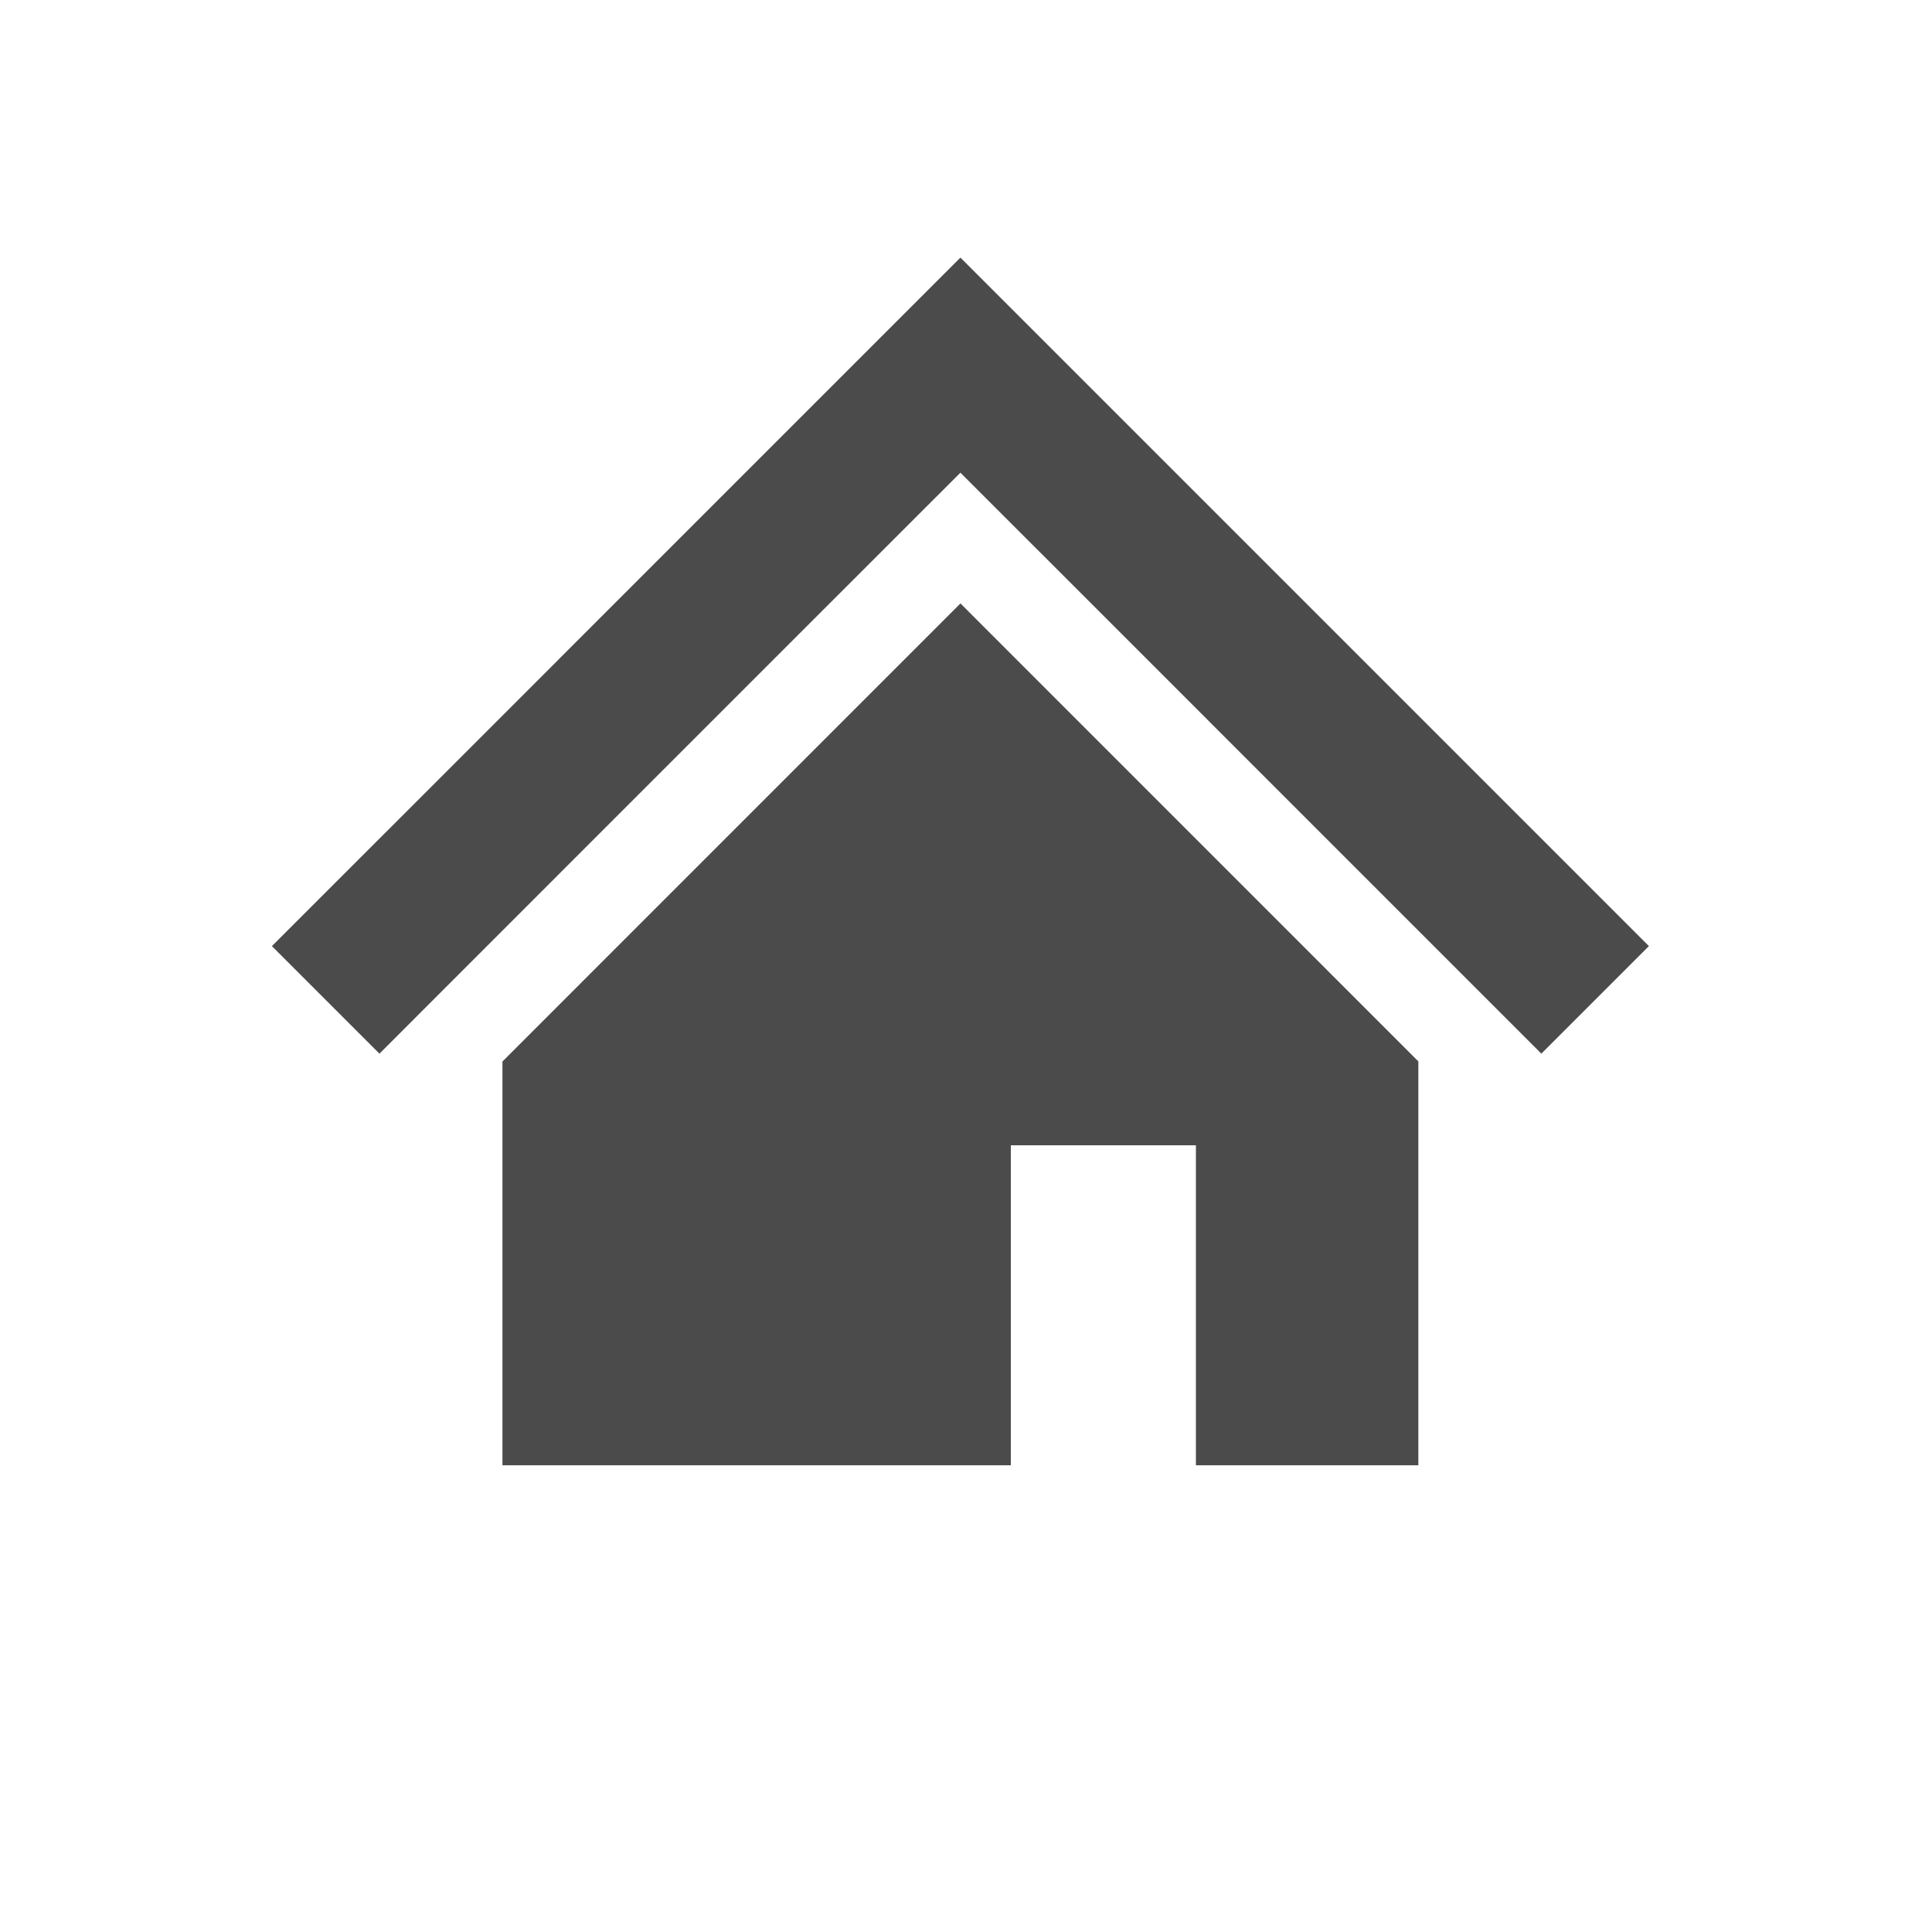
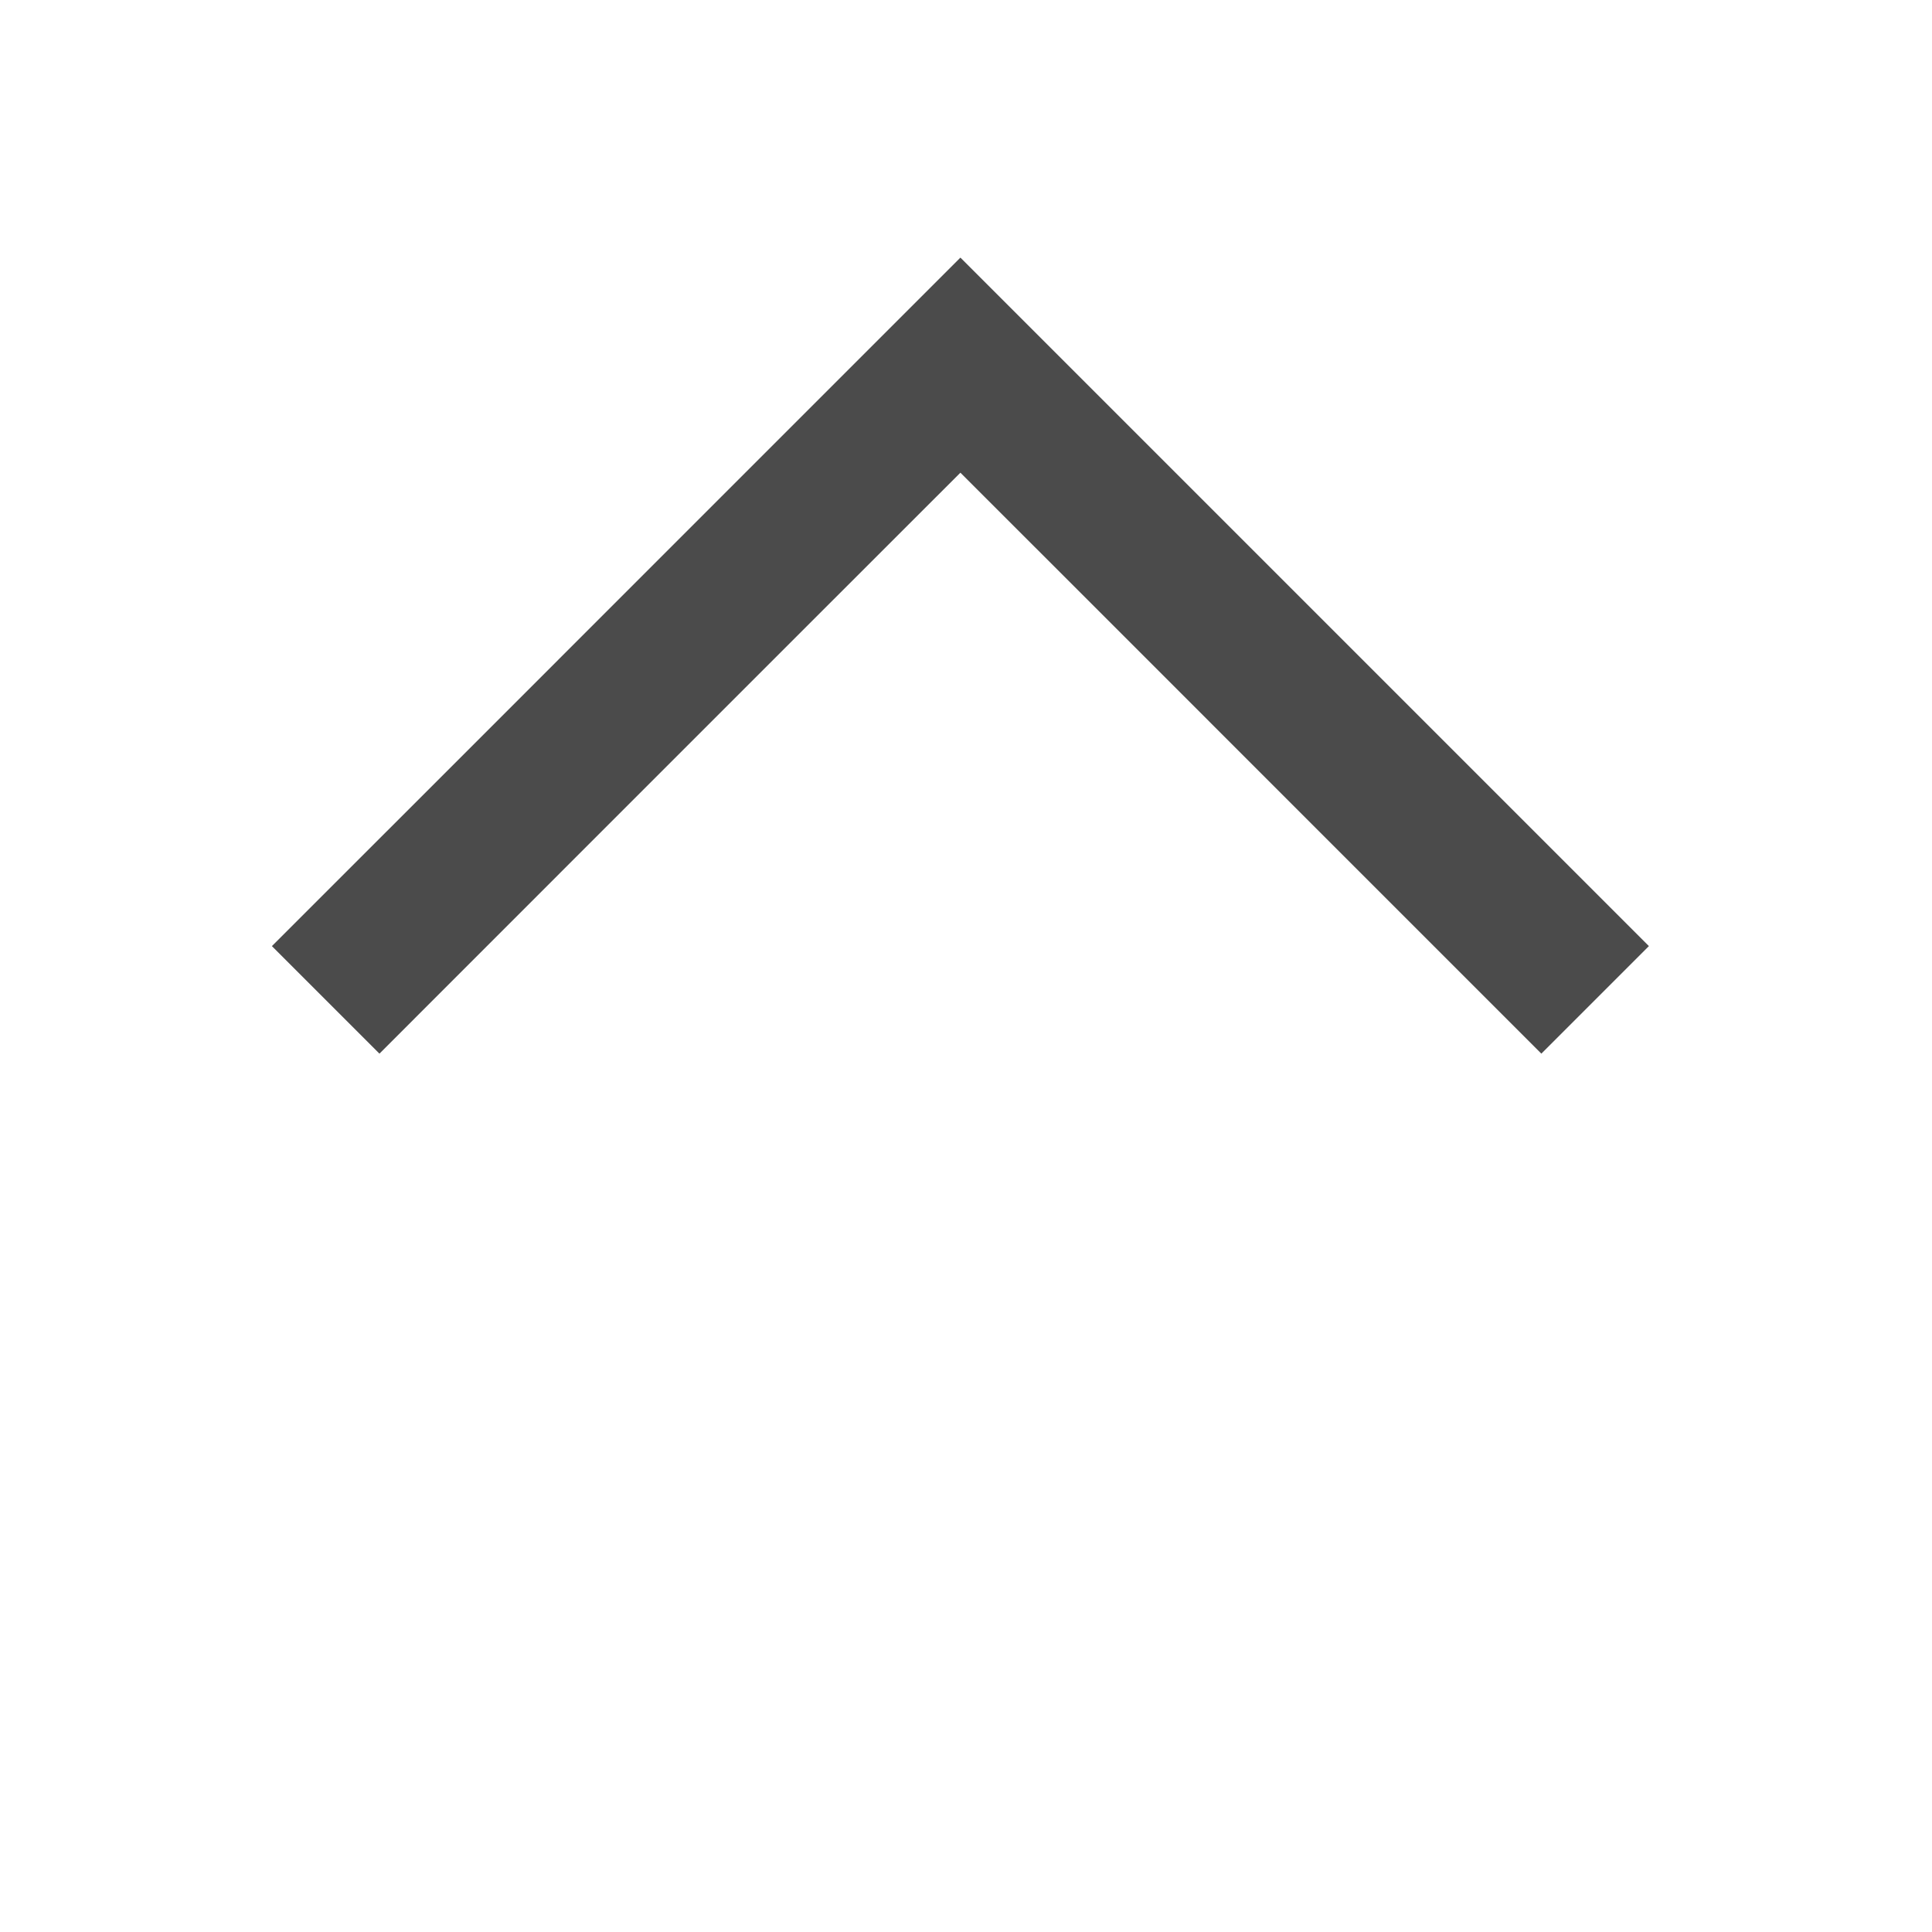
<svg xmlns="http://www.w3.org/2000/svg" version="1.1" id="レイヤー_1" x="0px" y="0px" width="30px" height="30px" viewBox="0 0 30 30" style="enable-background:new 0 0 30 30;" xml:space="preserve">
  <style type="text/css">
	.st0{fill:#FFD700;}
	.st1{fill:#FFFFFF;}
	.st2{fill:#333333;}
	.st3{fill:#4B4B4B;}
	.st4{fill:#006699;}
	.st5{fill:#FFFFFF;stroke:#333333;stroke-width:0.942;stroke-miterlimit:10;}
	.st6{fill:#FFFFFF;stroke:#333333;stroke-width:0.597;stroke-miterlimit:10;}
	.st7{fill:none;stroke:#006699;stroke-miterlimit:10;}
</style>
  <g>
    <polygon class="st3" points="22.703,11.79 18.623,7.71 14.913,4 11.203,7.71 7.122,11.792 4.222,14.691 5.892,16.361 8.791,13.461    12.873,9.379 14.913,7.34 16.953,9.379 21.032,13.459 23.934,16.361 25.604,14.691  " />
-     <polygon class="st3" points="7.802,16.483 7.802,22.753 15.696,22.753 15.696,17.784 18.57,17.784 18.57,22.753 22.024,22.753    22.024,16.481 14.914,9.37  " />
  </g>
</svg>